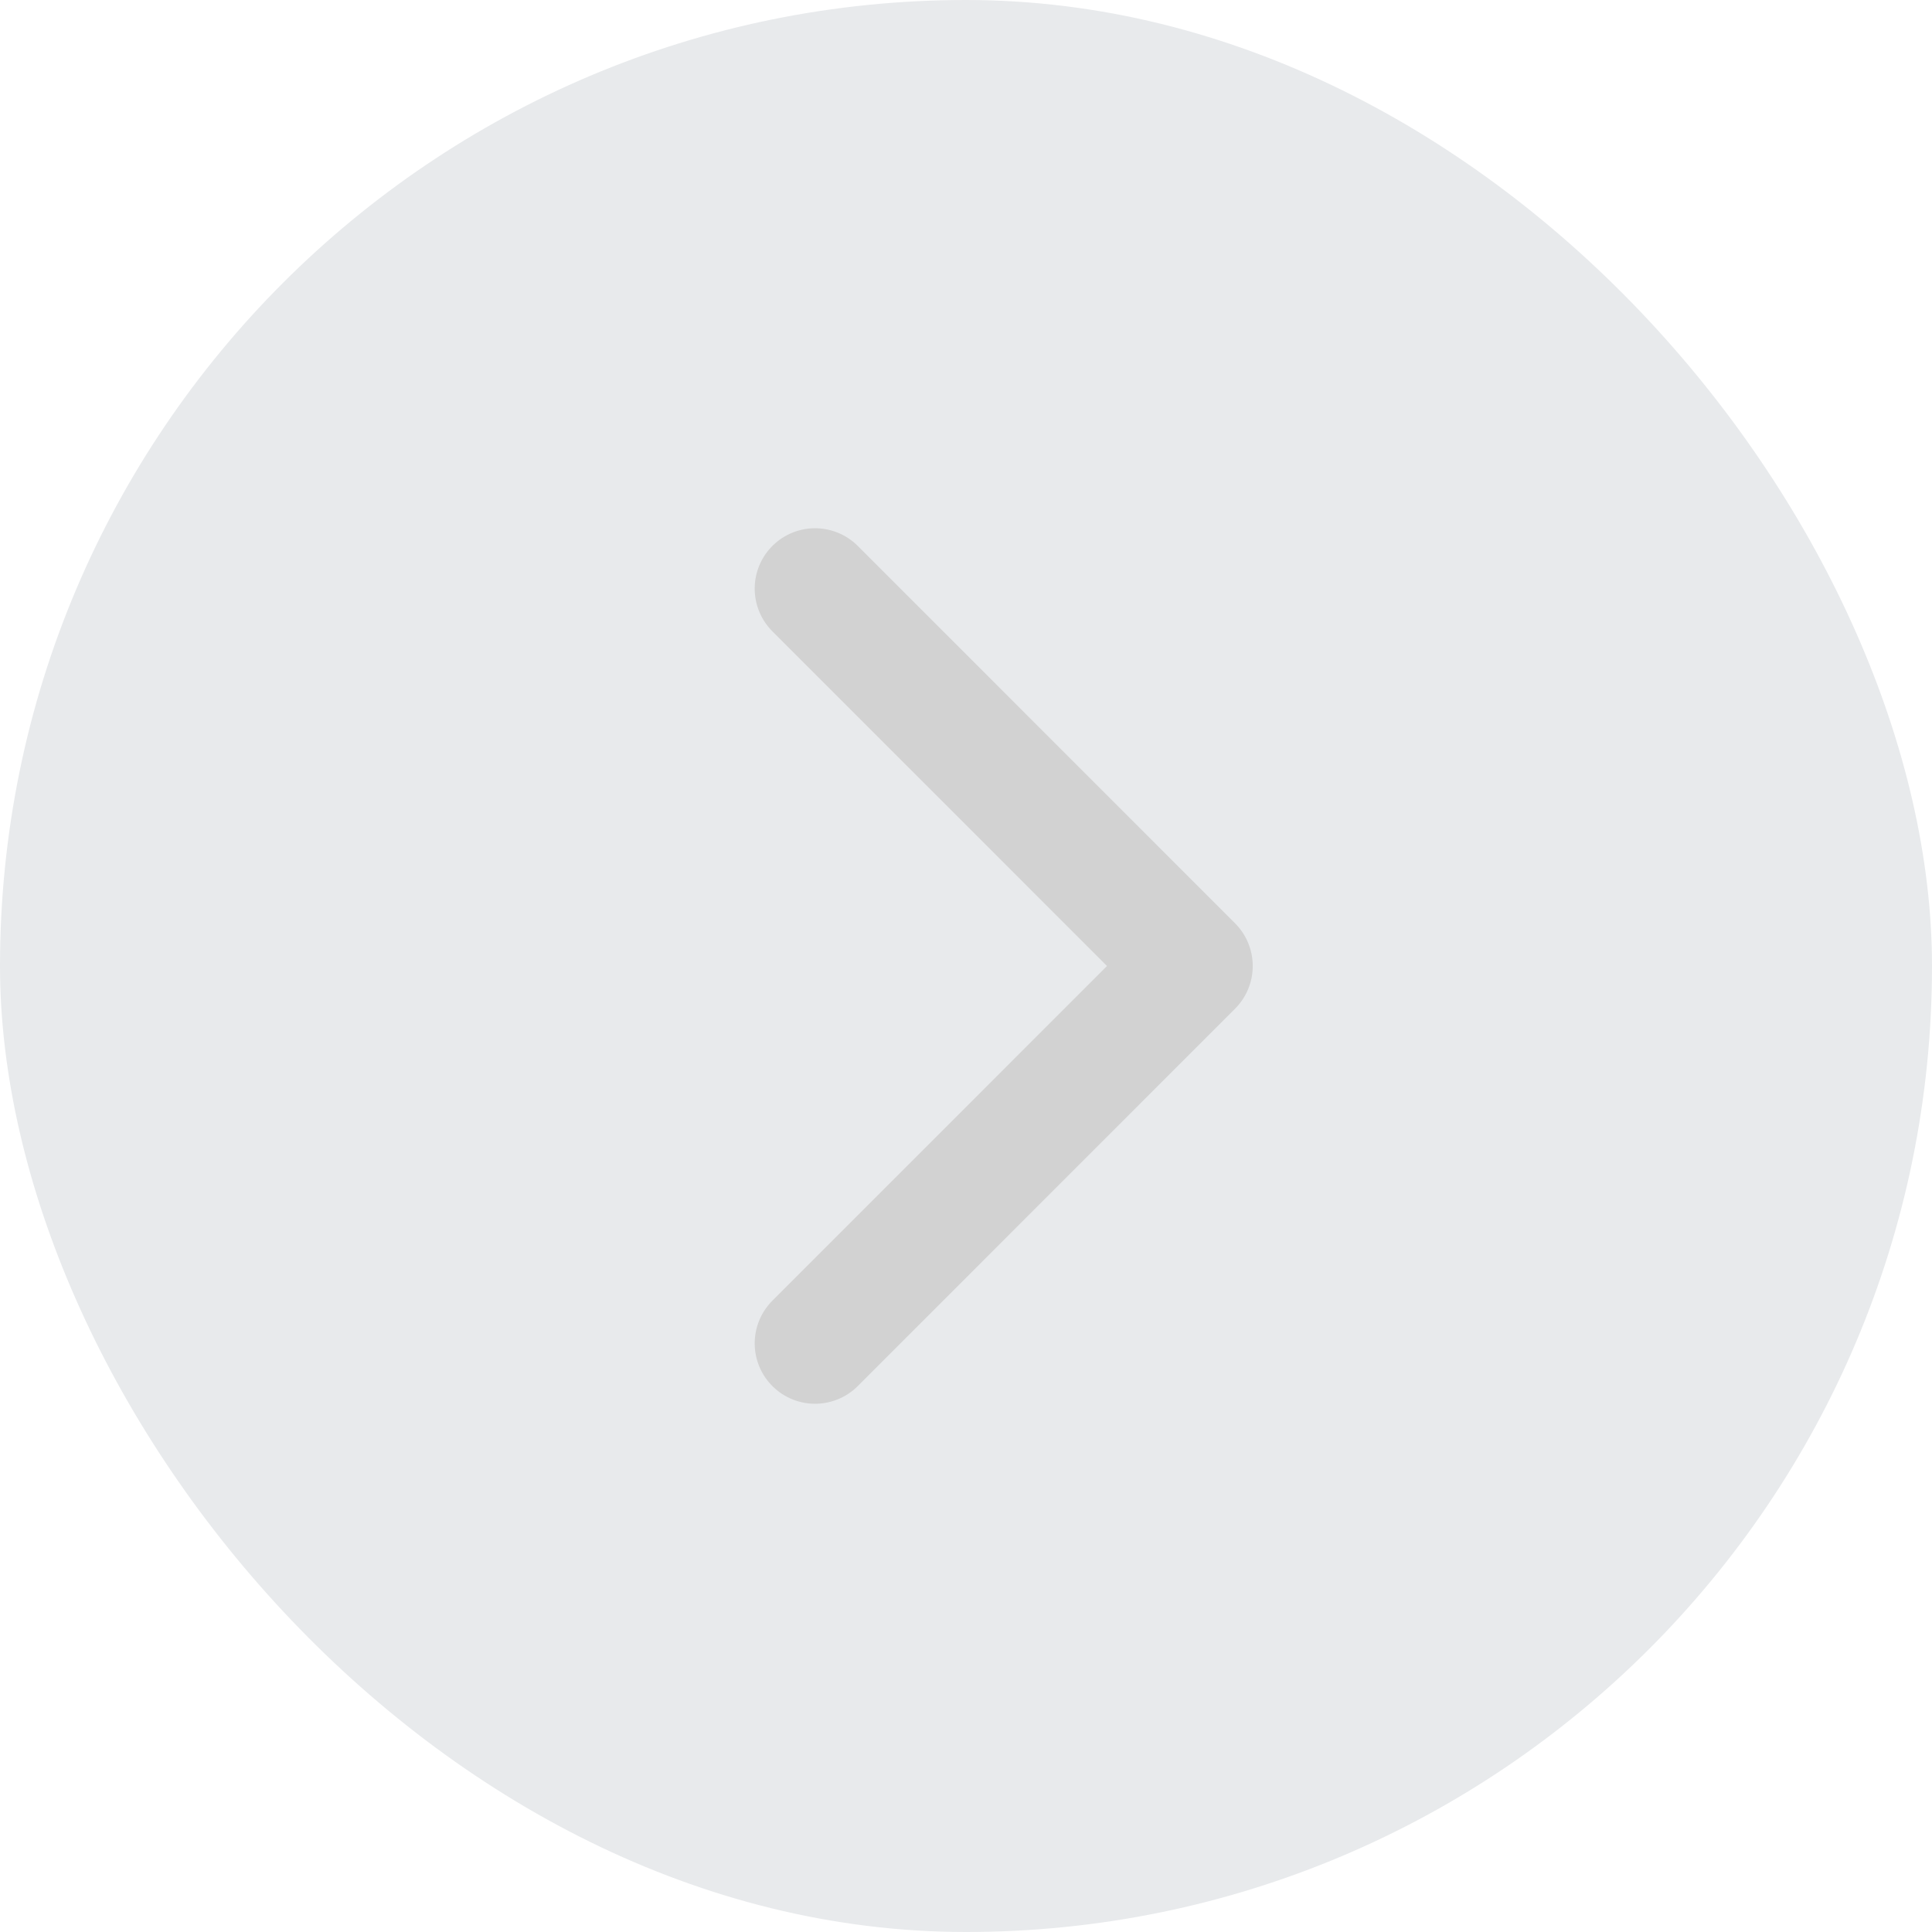
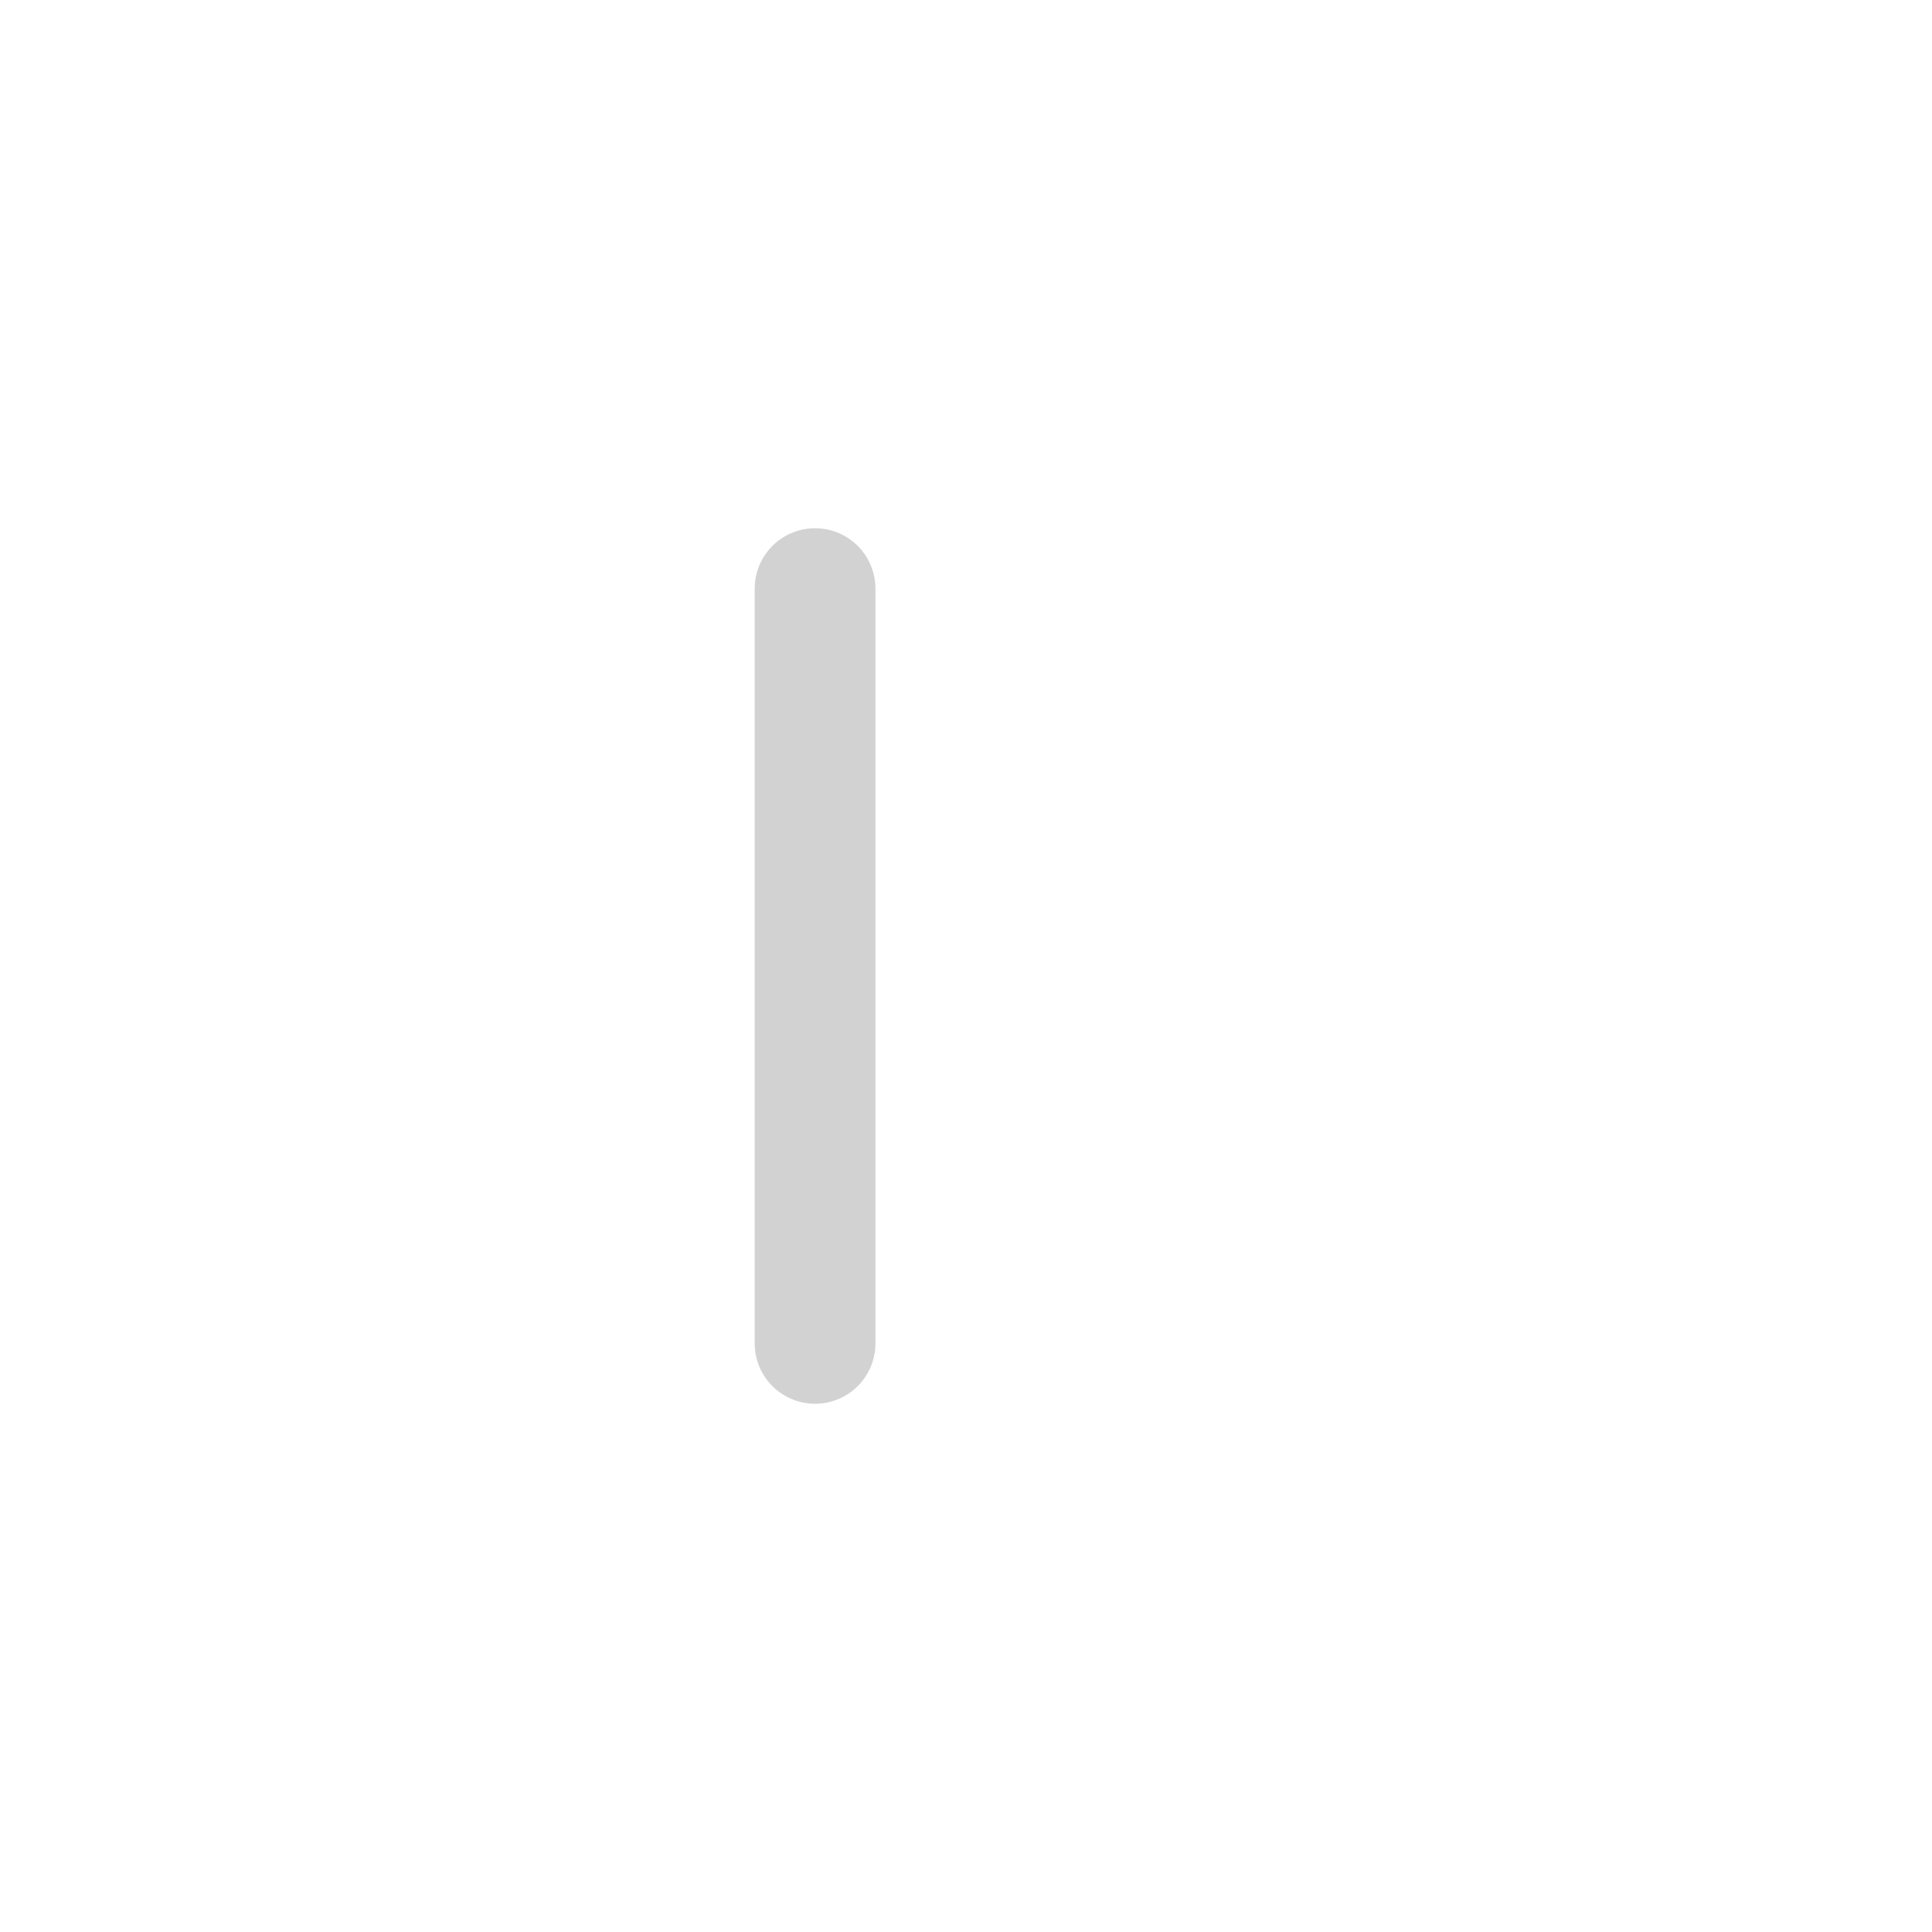
<svg xmlns="http://www.w3.org/2000/svg" width="24" height="24" viewBox="0 0 24 24" fill="none">
-   <rect width="24" height="24" rx="12" fill="#E8EAEC" />
-   <path d="M10.125 7.312L14.812 12L10.125 16.688" stroke="#D2D2D2" stroke-width="1.5" stroke-linecap="round" stroke-linejoin="round" />
+   <path d="M10.125 7.312L10.125 16.688" stroke="#D2D2D2" stroke-width="1.5" stroke-linecap="round" stroke-linejoin="round" />
</svg>